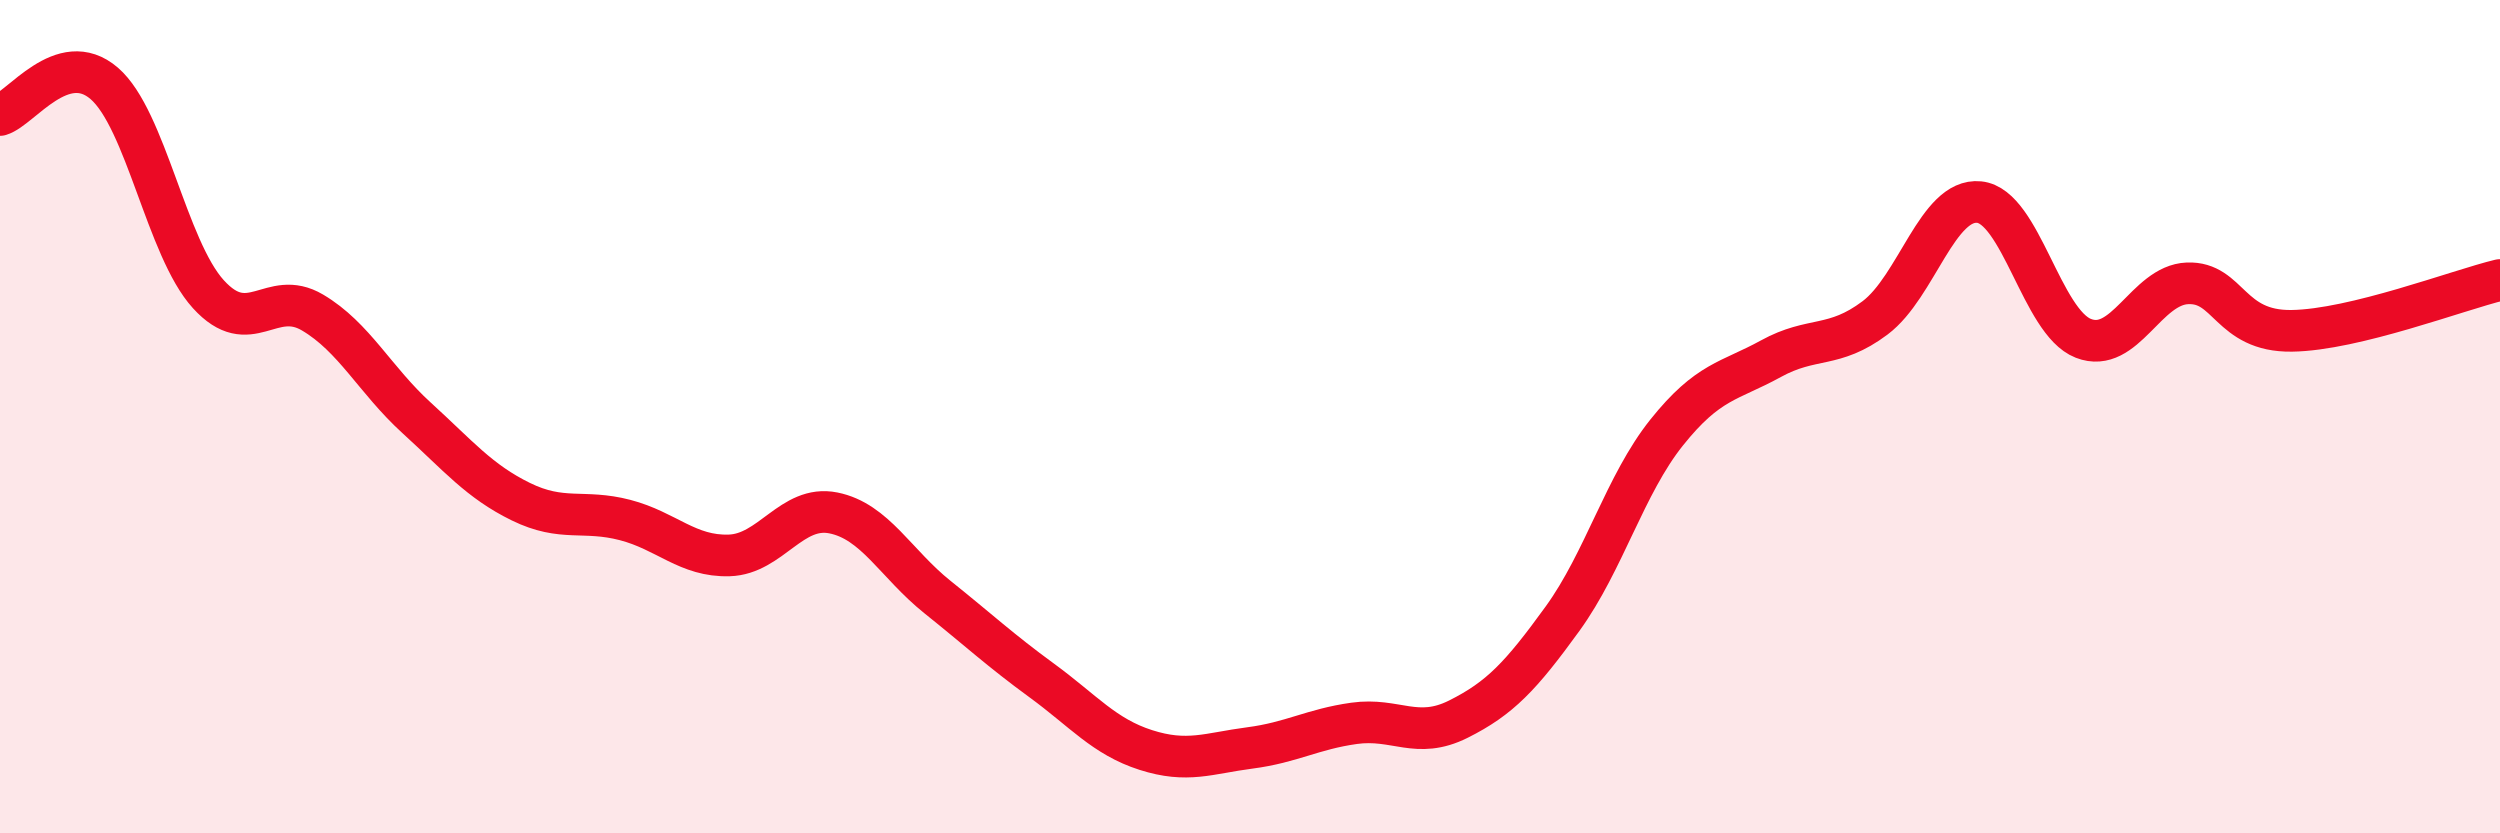
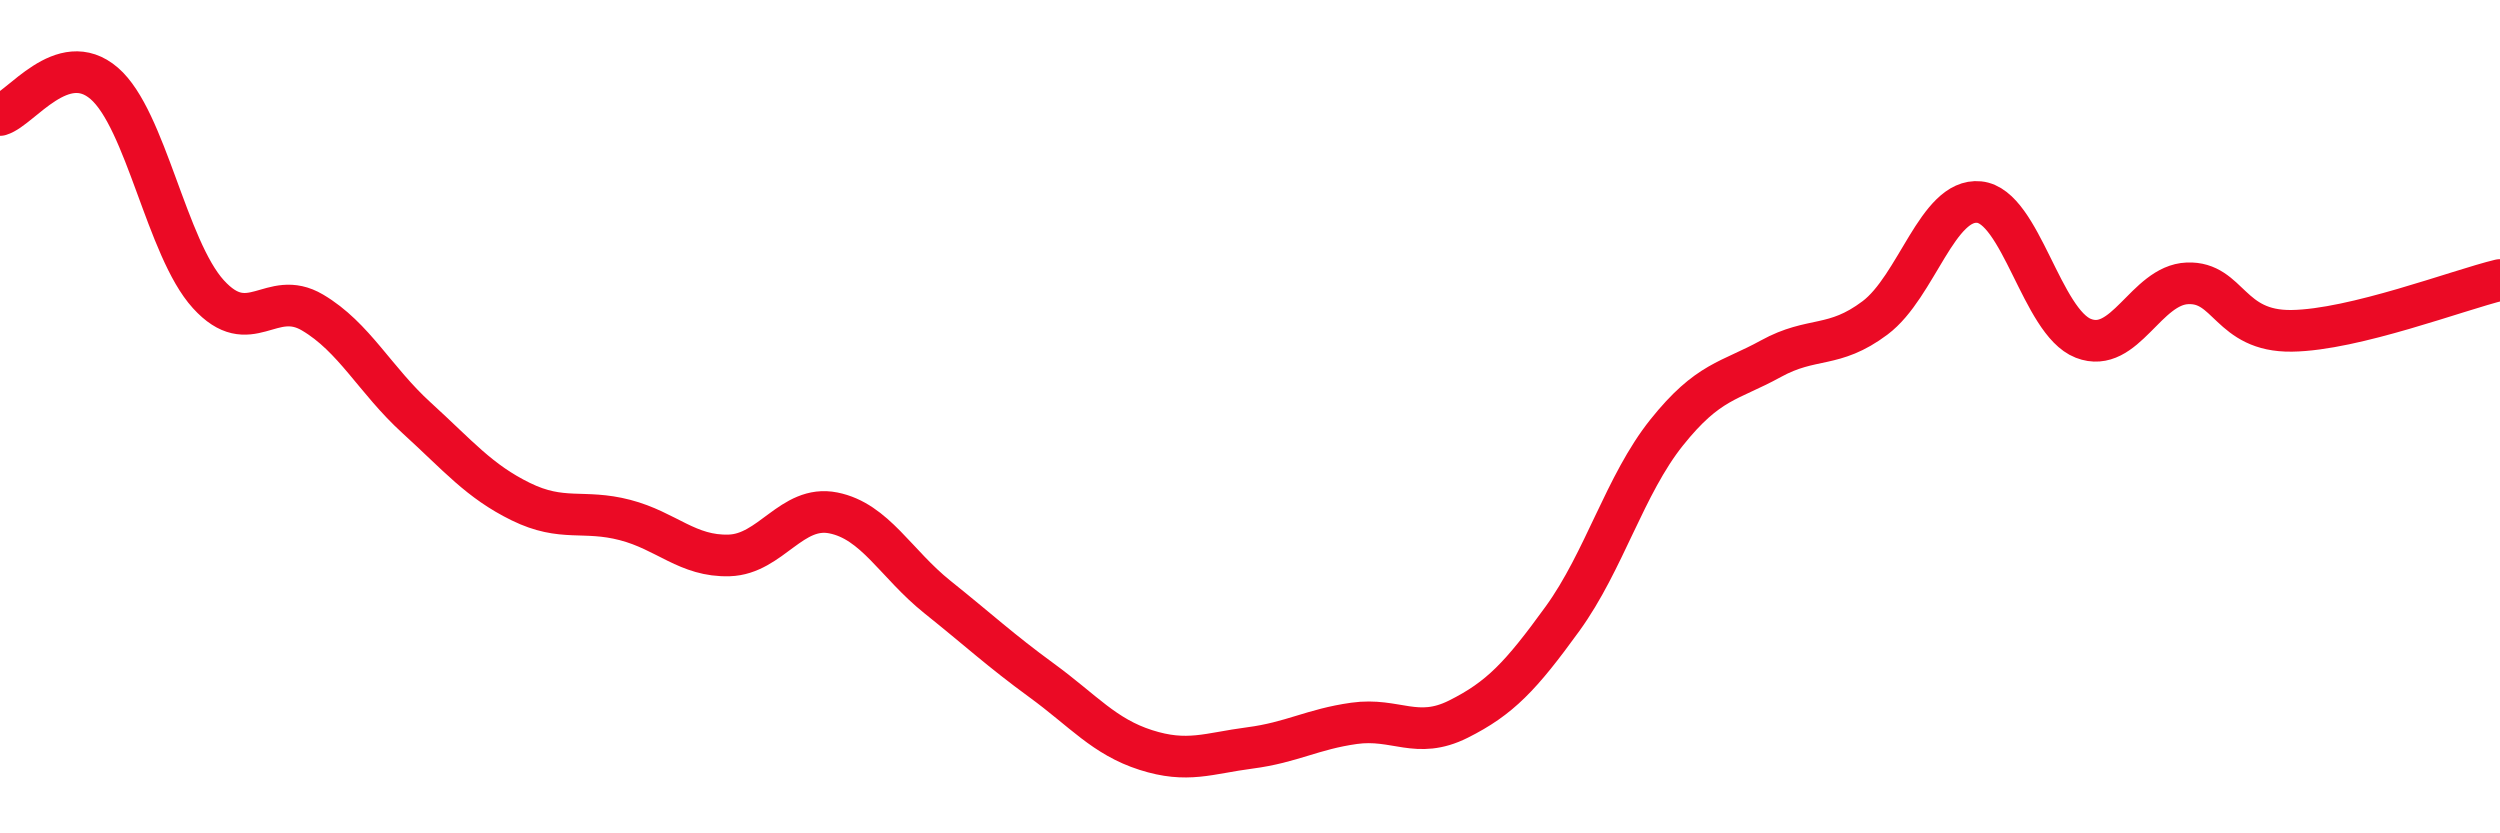
<svg xmlns="http://www.w3.org/2000/svg" width="60" height="20" viewBox="0 0 60 20">
-   <path d="M 0,2.76 C 0.5,2.61 1.5,1.14 2.5,2 C 3.5,2.86 4,5.96 5,7.06 C 6,8.16 6.5,6.91 7.5,7.5 C 8.5,8.09 9,9.12 10,10.03 C 11,10.94 11.5,11.55 12.5,12.04 C 13.5,12.53 14,12.22 15,12.48 C 16,12.74 16.5,13.36 17.5,13.33 C 18.5,13.3 19,12.11 20,12.31 C 21,12.51 21.5,13.53 22.5,14.33 C 23.5,15.13 24,15.6 25,16.33 C 26,17.06 26.5,17.68 27.5,18 C 28.5,18.32 29,18.08 30,17.95 C 31,17.82 31.5,17.5 32.5,17.36 C 33.5,17.22 34,17.76 35,17.26 C 36,16.76 36.5,16.23 37.5,14.85 C 38.5,13.47 39,11.63 40,10.38 C 41,9.13 41.5,9.16 42.5,8.61 C 43.5,8.06 44,8.38 45,7.63 C 46,6.88 46.5,4.75 47.5,4.85 C 48.5,4.95 49,7.73 50,8.12 C 51,8.51 51.5,6.84 52.5,6.8 C 53.5,6.76 53.5,7.96 55,7.94 C 56.5,7.92 59,6.96 60,6.72L60 20L0 20Z" fill="#EB0A25" opacity="0.1" stroke-linecap="round" stroke-linejoin="round" />
  <path d="M 0,2.76 C 0.5,2.61 1.5,1.14 2.5,2 C 3.5,2.86 4,5.96 5,7.06 C 6,8.16 6.5,6.91 7.5,7.5 C 8.5,8.09 9,9.12 10,10.03 C 11,10.94 11.5,11.55 12.5,12.04 C 13.5,12.53 14,12.22 15,12.48 C 16,12.74 16.5,13.36 17.5,13.33 C 18.5,13.3 19,12.11 20,12.31 C 21,12.51 21.5,13.53 22.5,14.33 C 23.5,15.13 24,15.6 25,16.33 C 26,17.06 26.5,17.68 27.5,18 C 28.5,18.32 29,18.08 30,17.95 C 31,17.82 31.5,17.5 32.5,17.36 C 33.5,17.22 34,17.76 35,17.26 C 36,16.76 36.5,16.23 37.5,14.85 C 38.5,13.47 39,11.63 40,10.38 C 41,9.13 41.5,9.16 42.5,8.61 C 43.5,8.06 44,8.38 45,7.63 C 46,6.88 46.5,4.75 47.5,4.85 C 48.5,4.95 49,7.73 50,8.12 C 51,8.51 51.5,6.84 52.5,6.8 C 53.5,6.76 53.5,7.96 55,7.94 C 56.5,7.92 59,6.96 60,6.72" stroke="#EB0A25" stroke-width="1" fill="none" stroke-linecap="round" stroke-linejoin="round" />
</svg>